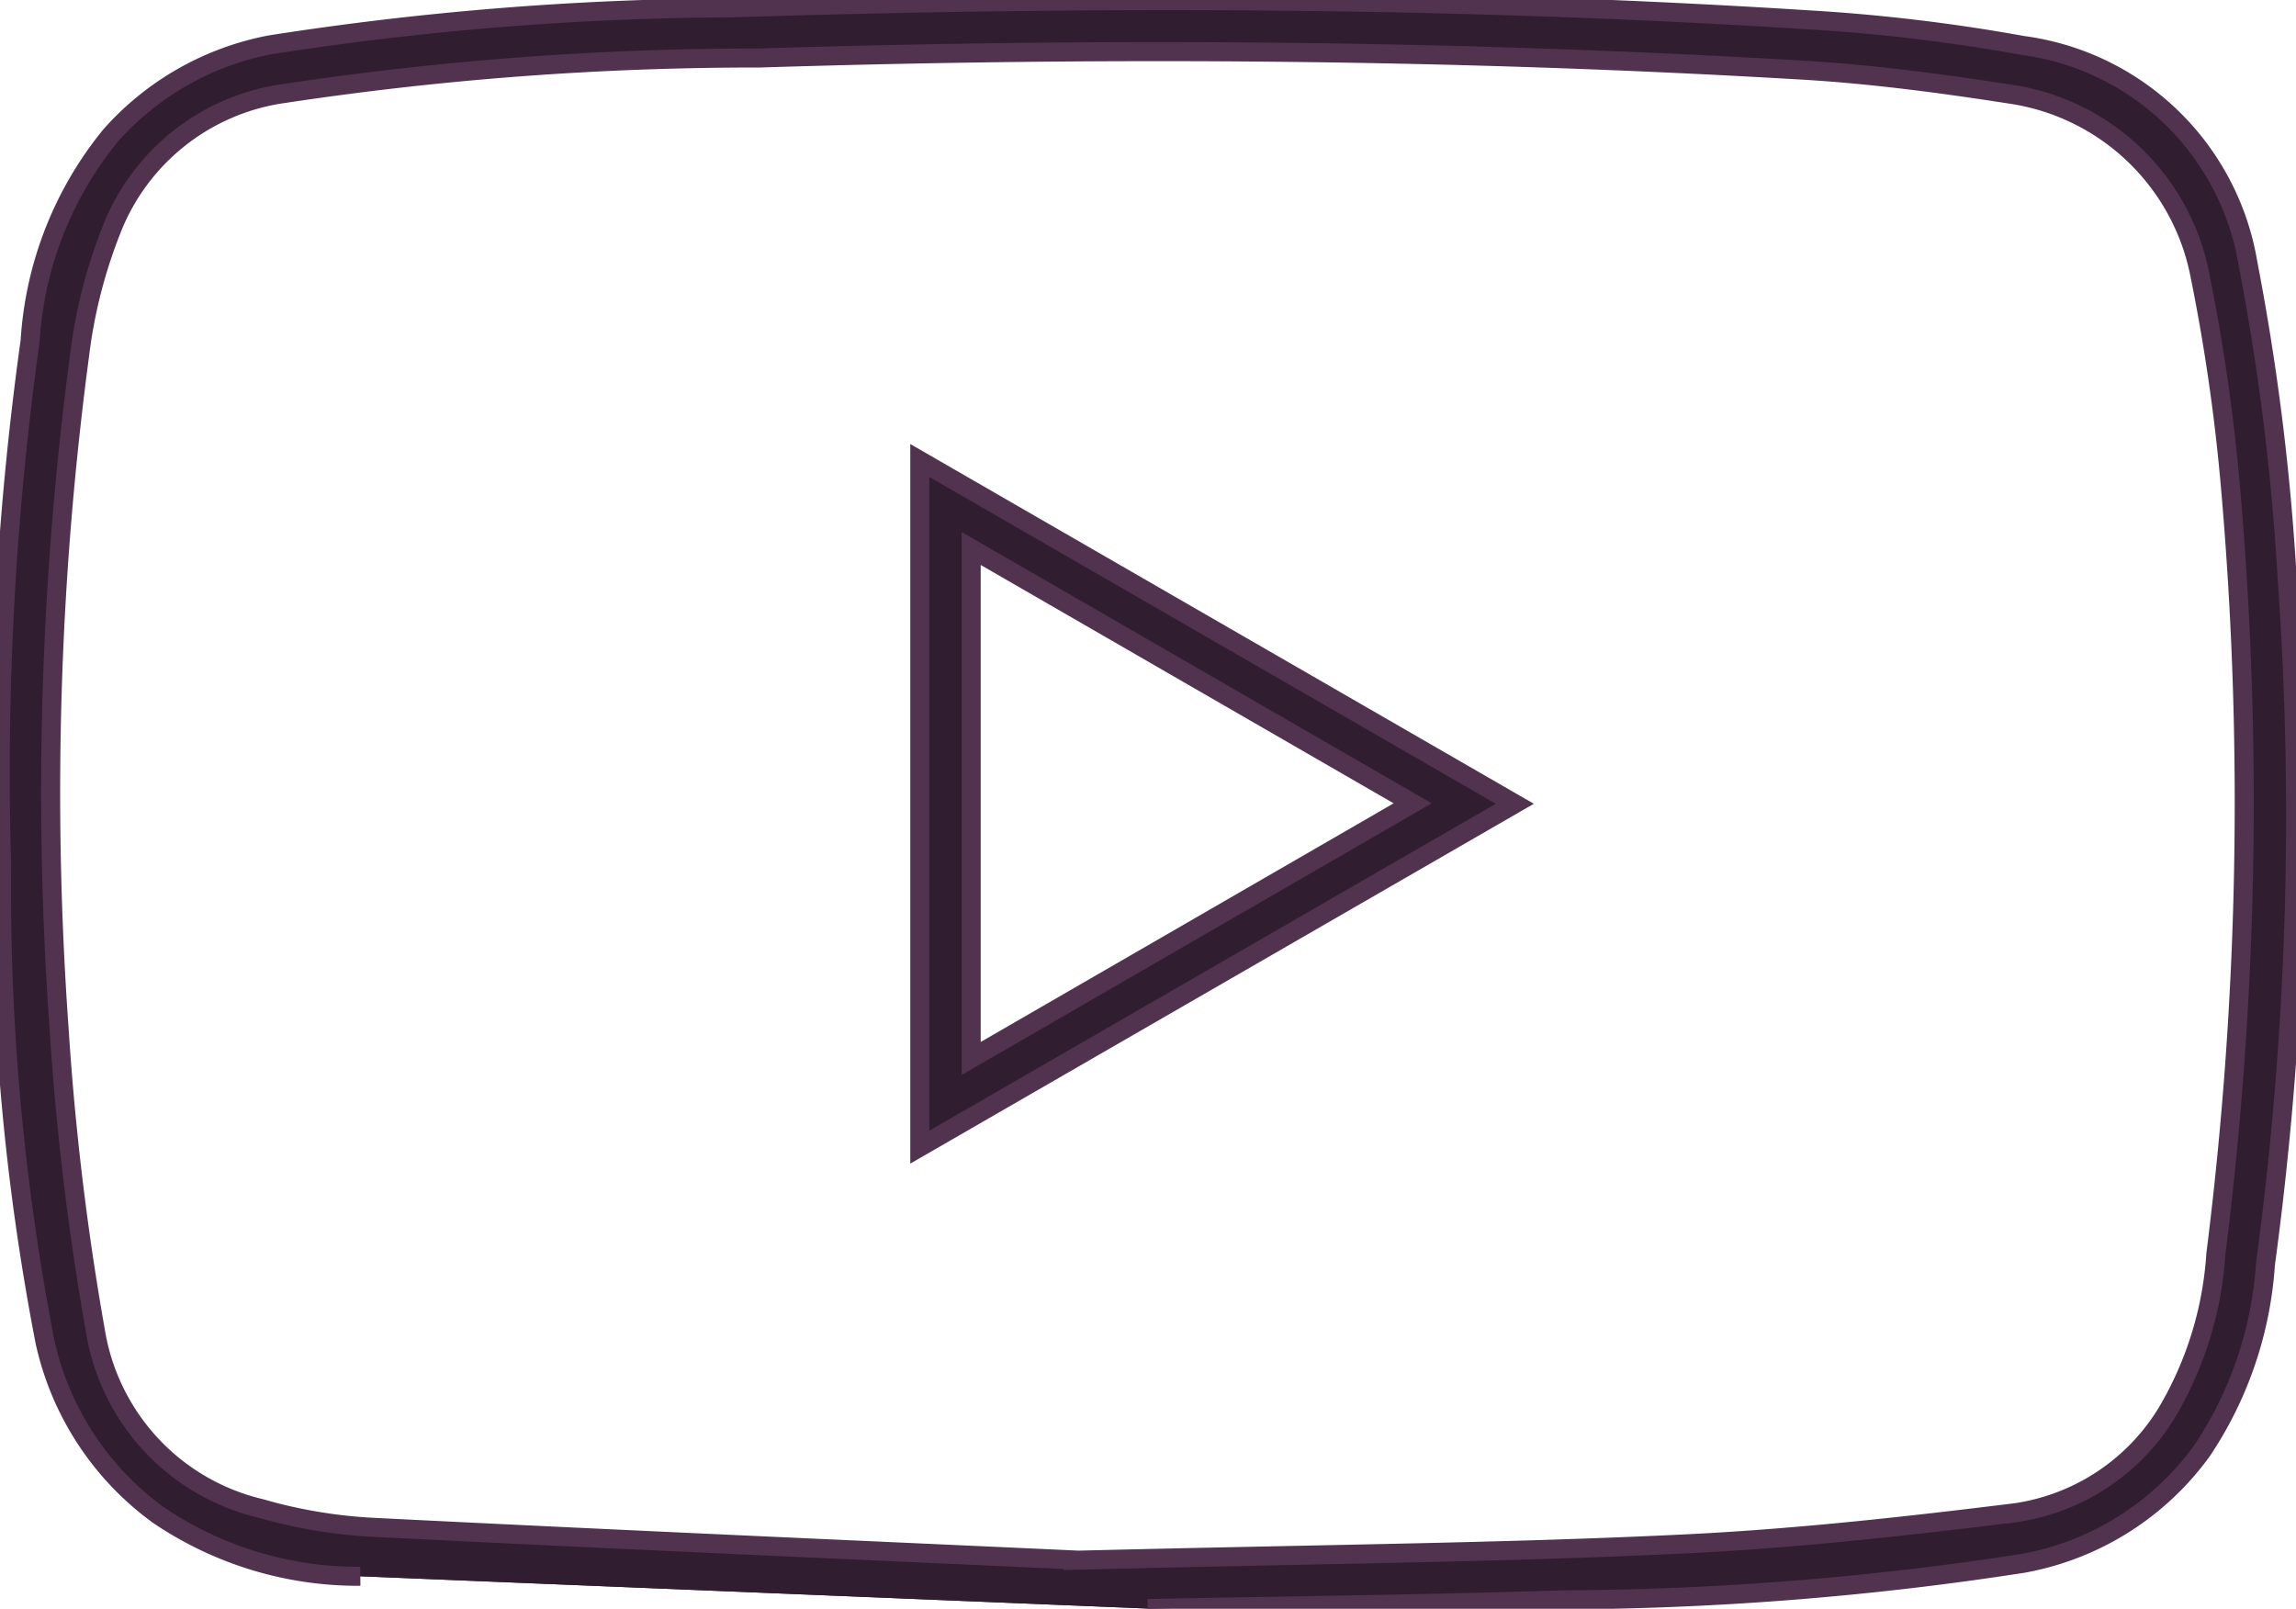
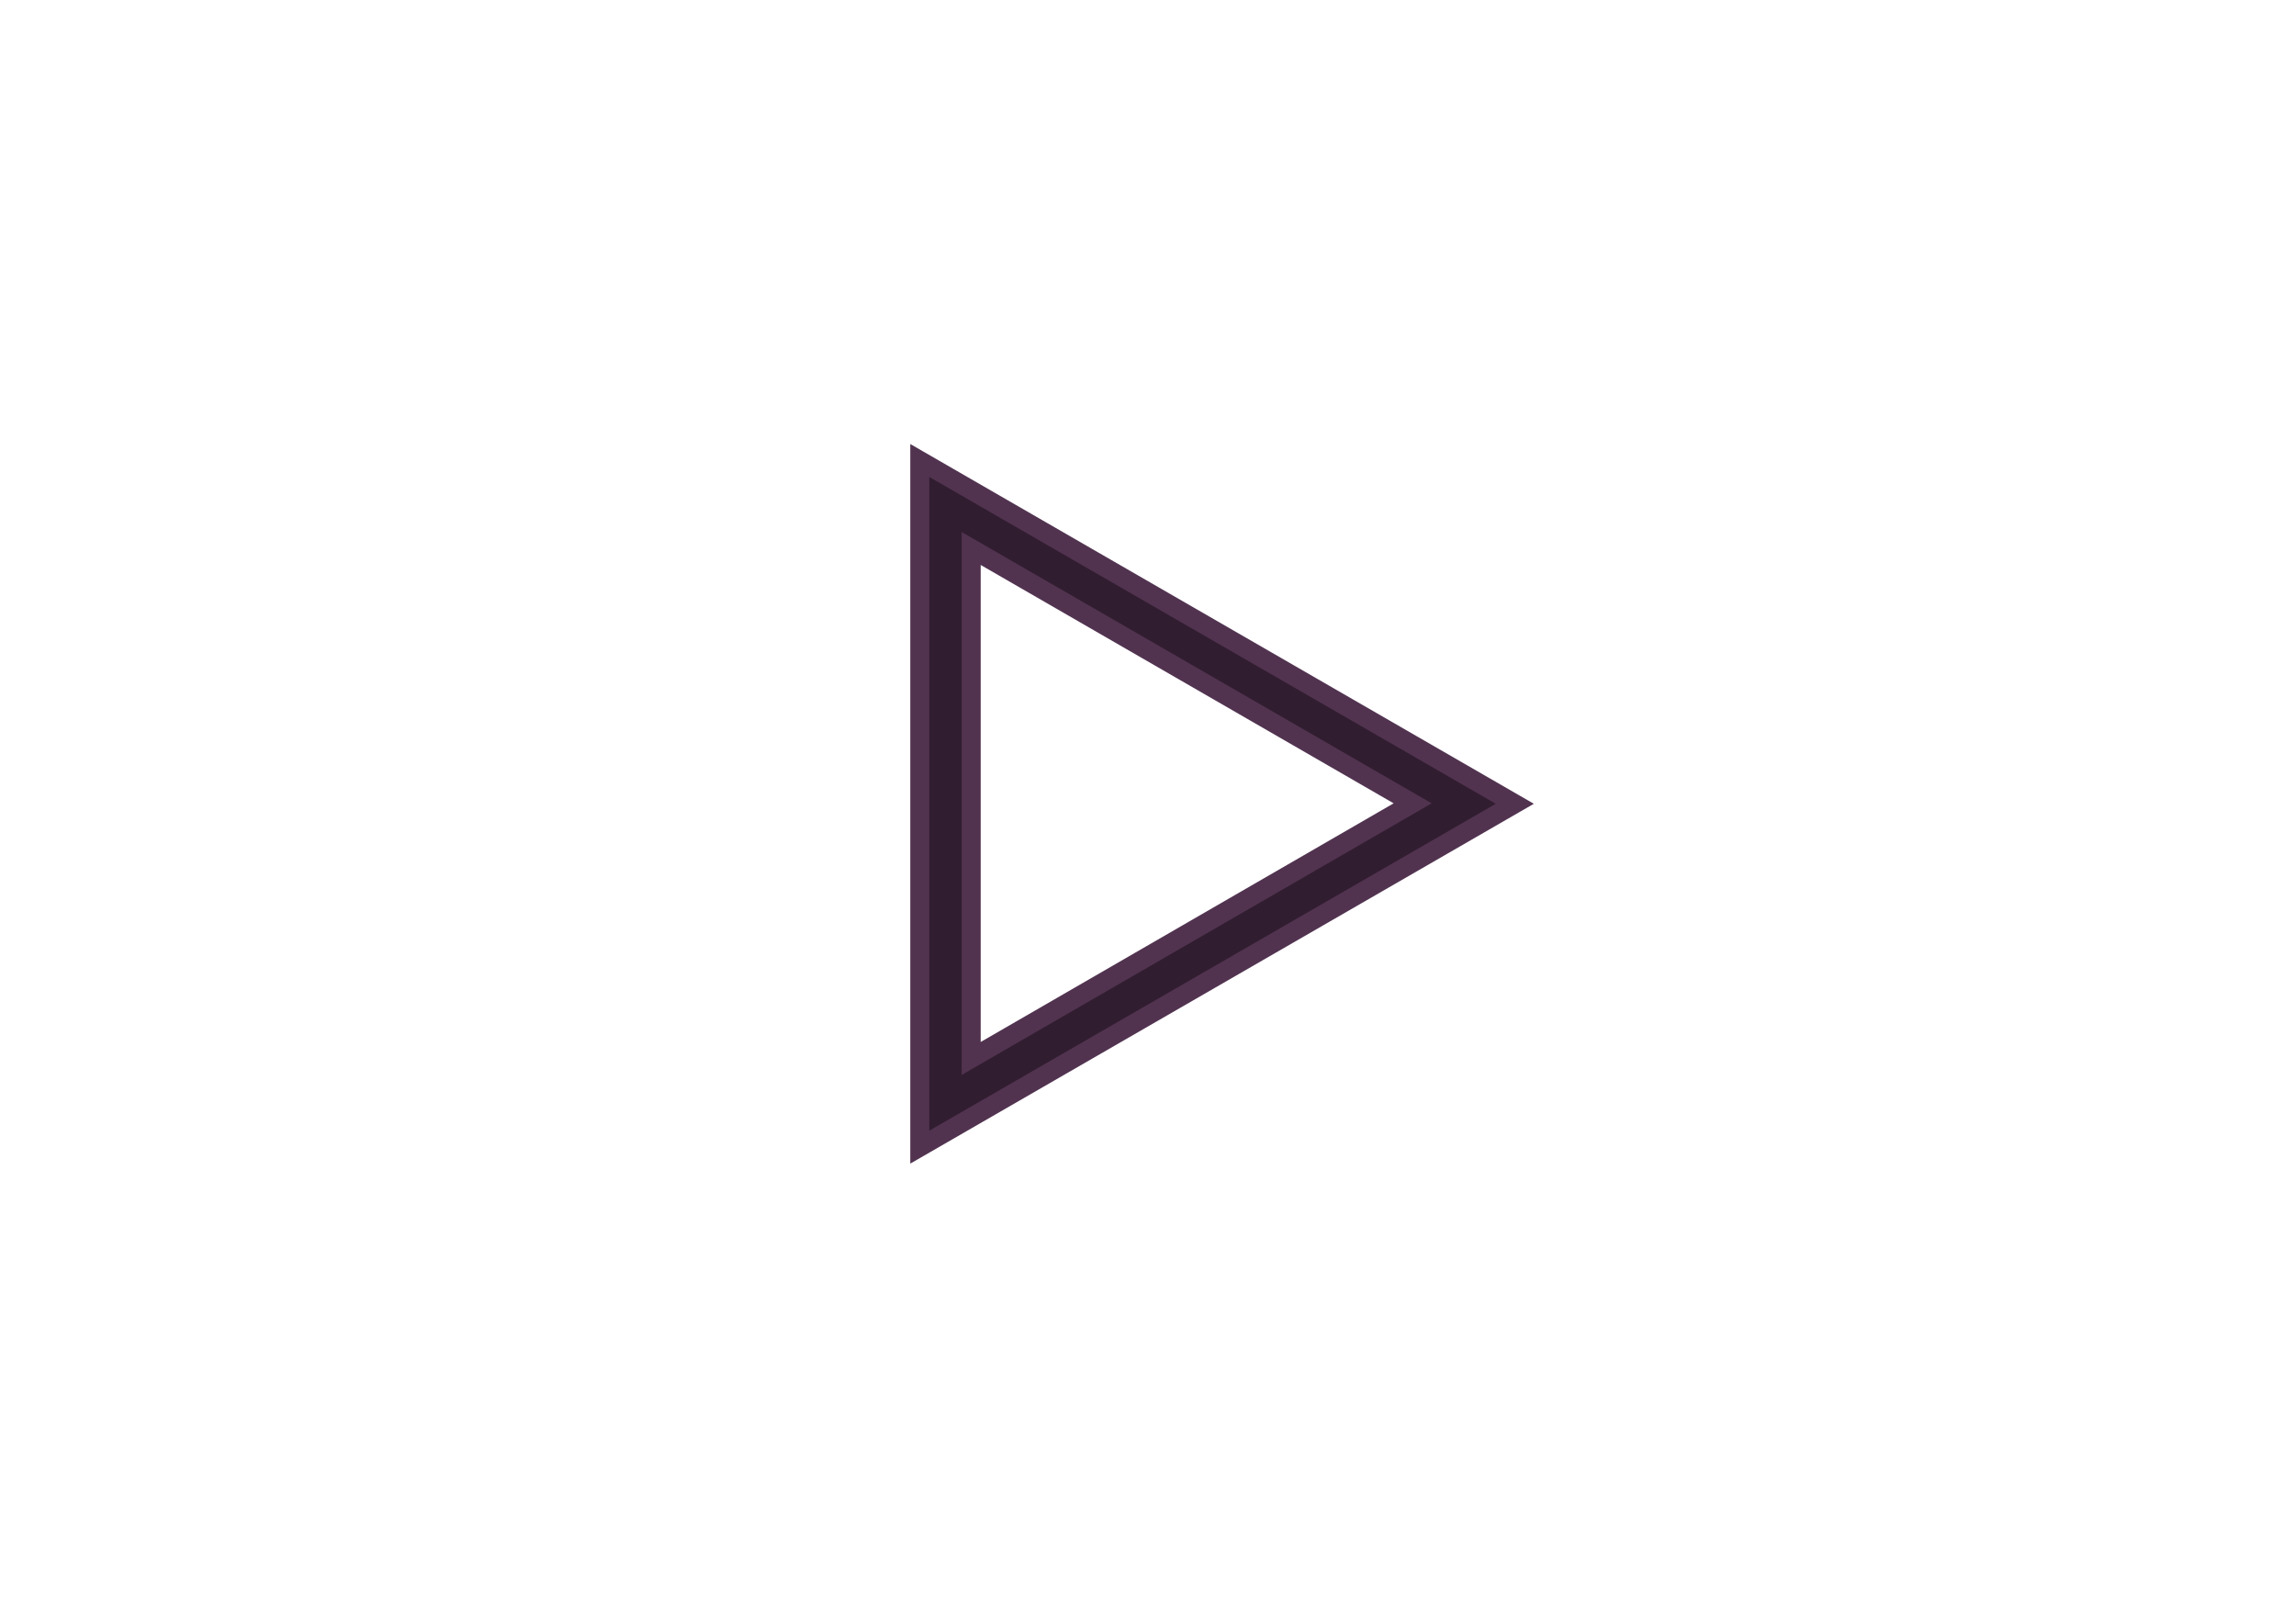
<svg xmlns="http://www.w3.org/2000/svg" id="Group_398" data-name="Group 398" width="30.164" height="21.137" viewBox="0 0 30.164 21.137">
  <defs>
    <clipPath id="clip-path">
      <rect id="Rectangle_491" data-name="Rectangle 491" width="30.164" height="21.136" fill="#311d30" />
    </clipPath>
  </defs>
  <g id="Group_397" data-name="Group 397" clip-path="url(#clip-path)">
-     <path id="Path_603" data-name="Path 603" d="M4.851,20.826a4.668,4.668,0,0,1-2.656-.807A3.827,3.827,0,0,1,.708,17.745a31.228,31.228,0,0,1-.57-6.264A41.143,41.143,0,0,1,.513,4.594a4.723,4.723,0,0,1,1.06-2.7A3.737,3.737,0,0,1,3.66.707,40.3,40.3,0,0,1,9.732.22C14.446.071,19.159.079,23.868.377a23.648,23.648,0,0,1,2.824.337,3.46,3.46,0,0,1,2.958,2.865A31.226,31.226,0,0,1,30.164,7.7a43.952,43.952,0,0,1-.285,9.03,4.99,4.99,0,0,1-.833,2.447,3.718,3.718,0,0,1-2.35,1.479,40.6,40.6,0,0,1-6.04.48c-1.82.057-3.641.078-5.461.114m-.979-.634c3.3-.082,5.629-.1,7.949-.211,1.481-.068,2.959-.232,4.431-.414a2.8,2.8,0,0,0,1.983-1.306,4.669,4.669,0,0,0,.649-2.093,47.46,47.46,0,0,0,.193-10.065,24.828,24.828,0,0,0-.4-2.783,2.976,2.976,0,0,0-2.5-2.391c-.915-.142-1.836-.264-2.76-.317C19.211.769,14.655.736,10.1.879a41.573,41.573,0,0,0-6.241.465A2.856,2.856,0,0,0,1.626,3.028a6.613,6.613,0,0,0-.461,1.738,43.562,43.562,0,0,0-.272,8.861,36.076,36.076,0,0,0,.479,3.985A2.866,2.866,0,0,0,3.54,19.934a6.5,6.5,0,0,0,1.484.249c3.39.17,6.78.318,9.193.428" transform="translate(-0.117 -0.117)" fill="#311d30" />
-     <path id="Path_604" data-name="Path 604" d="M4.851,20.826a4.668,4.668,0,0,1-2.656-.807A3.827,3.827,0,0,1,.708,17.745a31.228,31.228,0,0,1-.57-6.264A41.143,41.143,0,0,1,.513,4.594a4.723,4.723,0,0,1,1.06-2.7A3.737,3.737,0,0,1,3.66.707,40.3,40.3,0,0,1,9.732.22C14.446.071,19.159.079,23.868.377a23.648,23.648,0,0,1,2.824.337,3.46,3.46,0,0,1,2.958,2.865A31.226,31.226,0,0,1,30.164,7.7a43.952,43.952,0,0,1-.285,9.03,4.99,4.99,0,0,1-.833,2.447,3.718,3.718,0,0,1-2.35,1.479,40.6,40.6,0,0,1-6.04.48c-1.82.057-3.641.078-5.461.114m-.979-.634c3.3-.082,5.629-.1,7.949-.211,1.481-.068,2.959-.232,4.431-.414a2.8,2.8,0,0,0,1.983-1.306,4.669,4.669,0,0,0,.649-2.093,47.46,47.46,0,0,0,.193-10.065,24.828,24.828,0,0,0-.4-2.783,2.976,2.976,0,0,0-2.5-2.391c-.915-.142-1.836-.264-2.76-.317C19.211.769,14.655.736,10.1.879a41.573,41.573,0,0,0-6.241.465A2.856,2.856,0,0,0,1.626,3.028a6.613,6.613,0,0,0-.461,1.738,43.562,43.562,0,0,0-.272,8.861,36.076,36.076,0,0,0,.479,3.985A2.866,2.866,0,0,0,3.54,19.934a6.5,6.5,0,0,0,1.484.249C8.413,20.353,11.8,20.5,14.216,20.611Z" transform="translate(-0.117 -0.117)" fill="#311d30" stroke="#513350" stroke-width="0.25" />
    <path id="Path_605" data-name="Path 605" d="M179.982,90.111l7.817,4.51-7.817,4.511Zm.675,1.156v6.7l5.8-3.352-5.8-3.352" transform="translate(-167.898 -84.061)" fill="#311d30" />
    <path id="Path_606" data-name="Path 606" d="M179.982,90.111l7.817,4.51-7.817,4.511Zm.675,1.156v6.7l5.8-3.352Z" transform="translate(-167.898 -84.061)" fill="#311d30" stroke="#513350" stroke-width="0.25" />
  </g>
</svg>